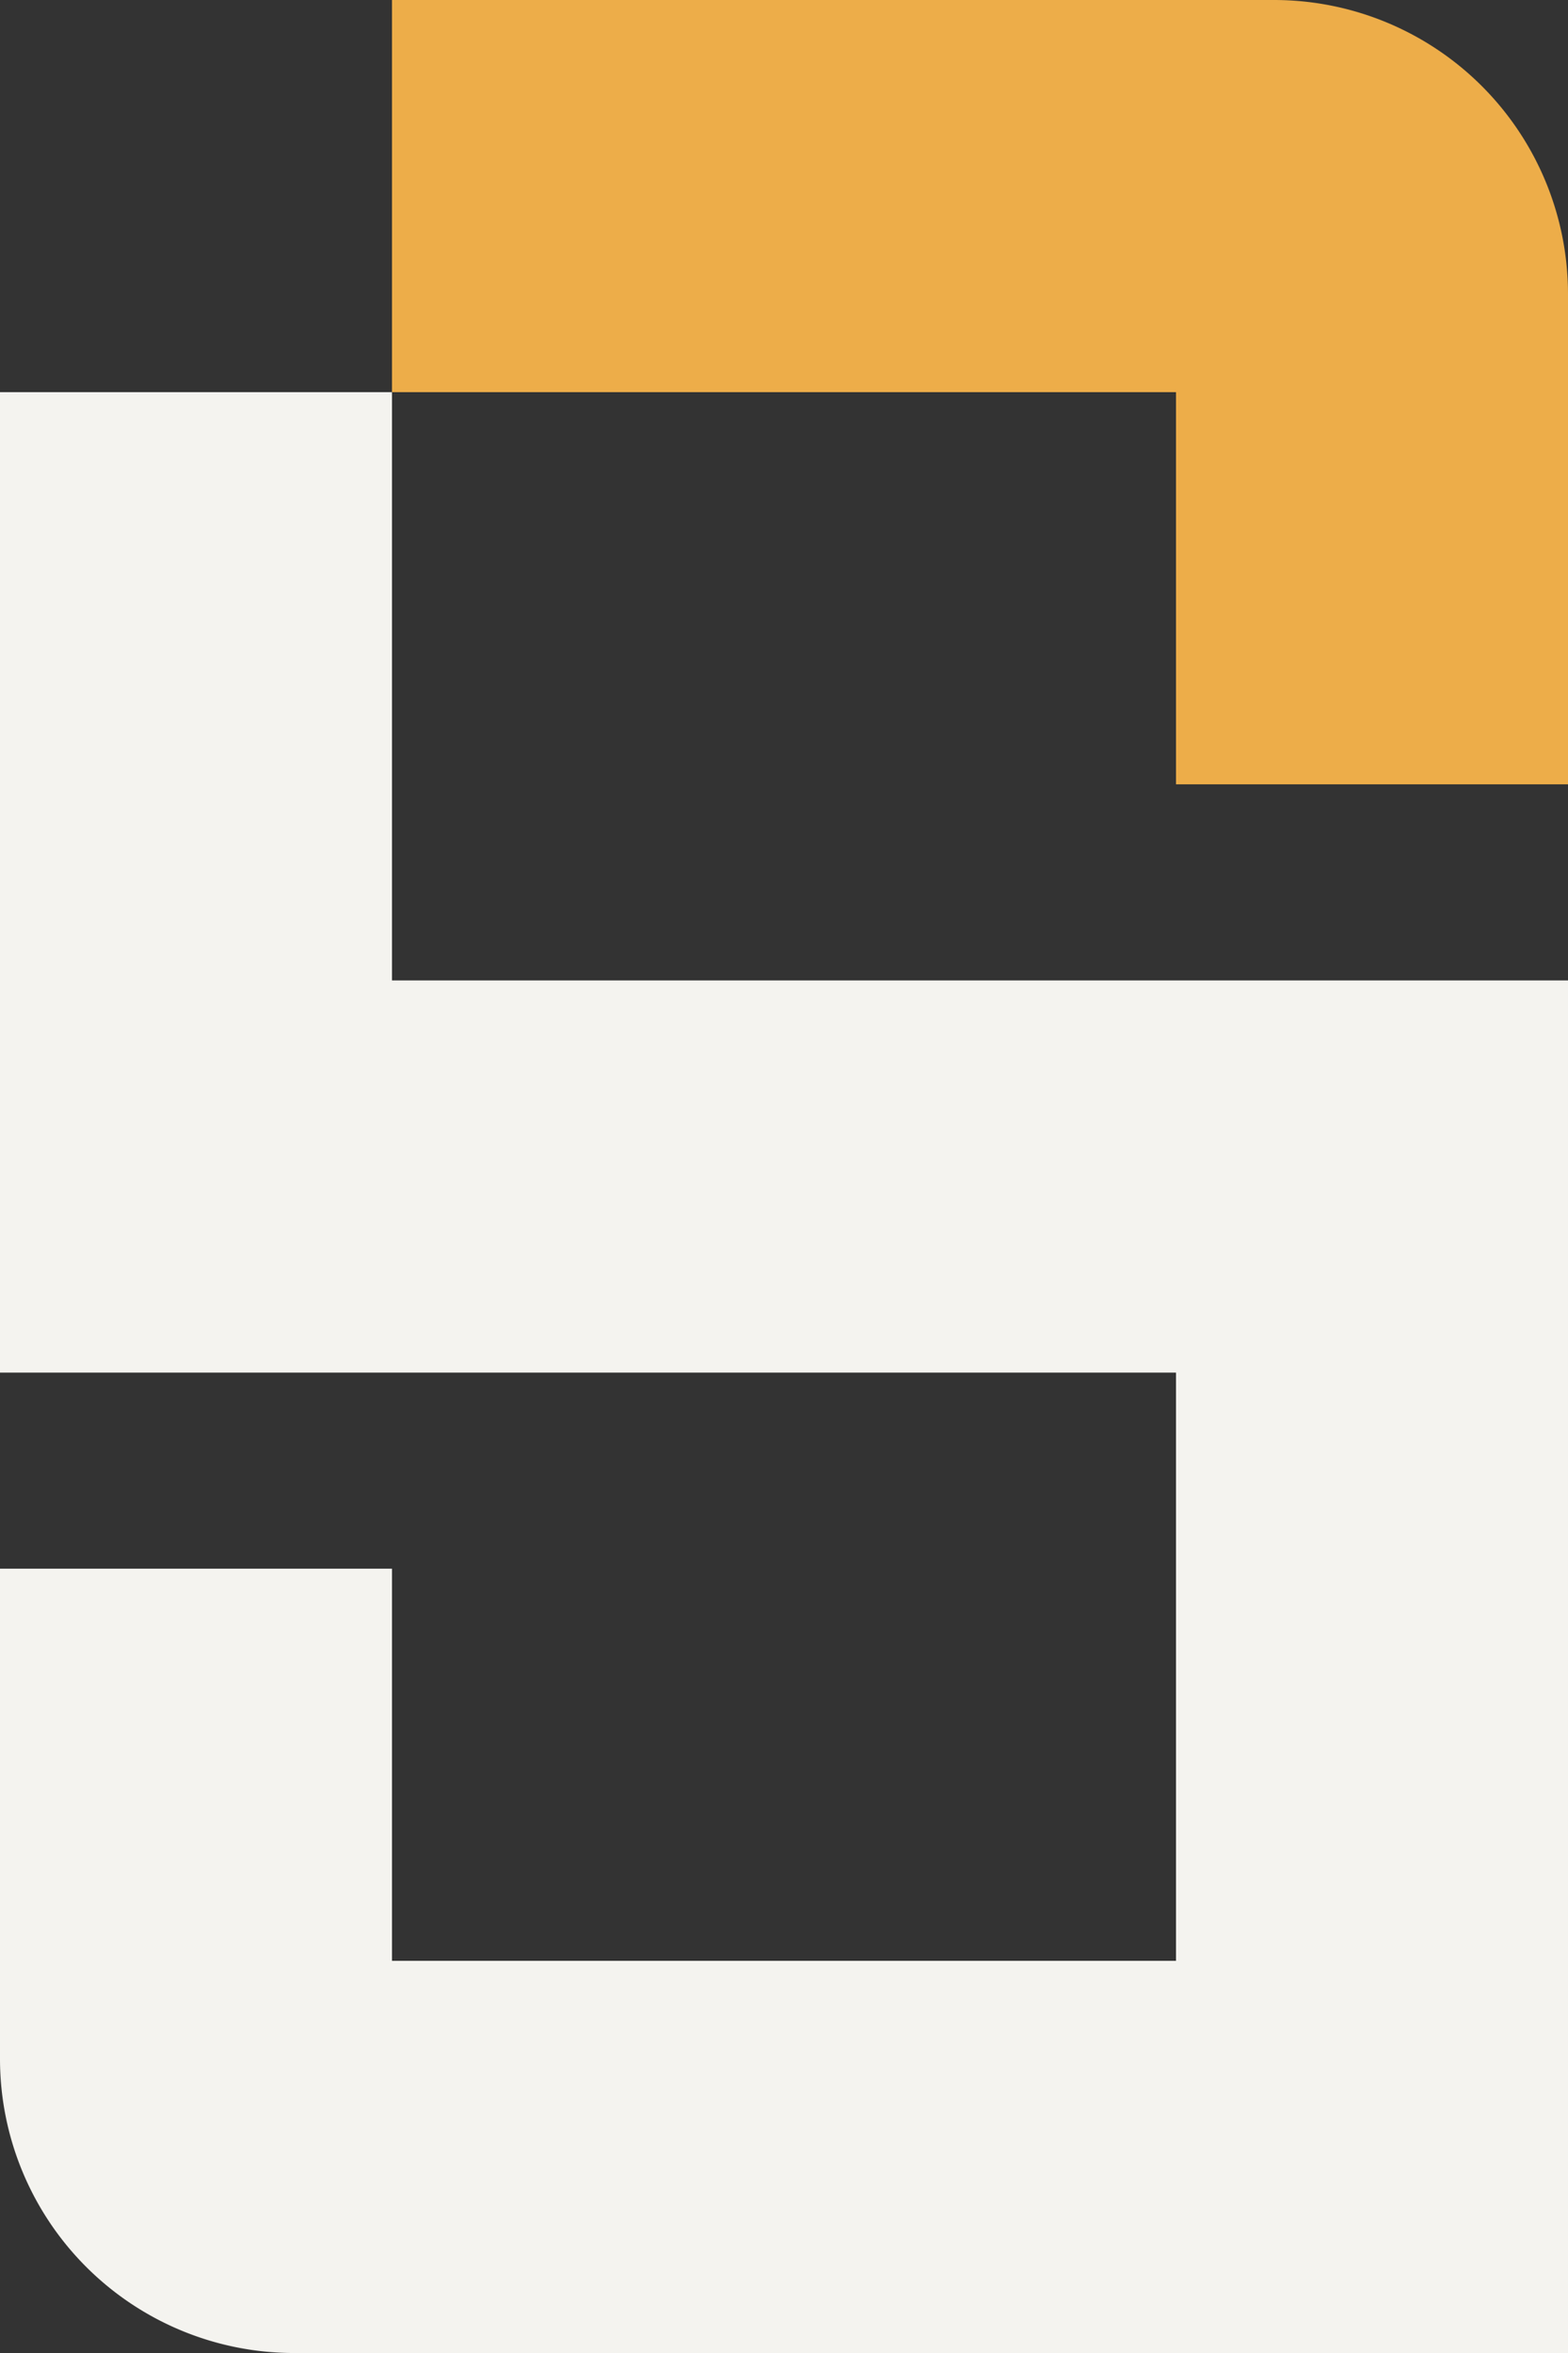
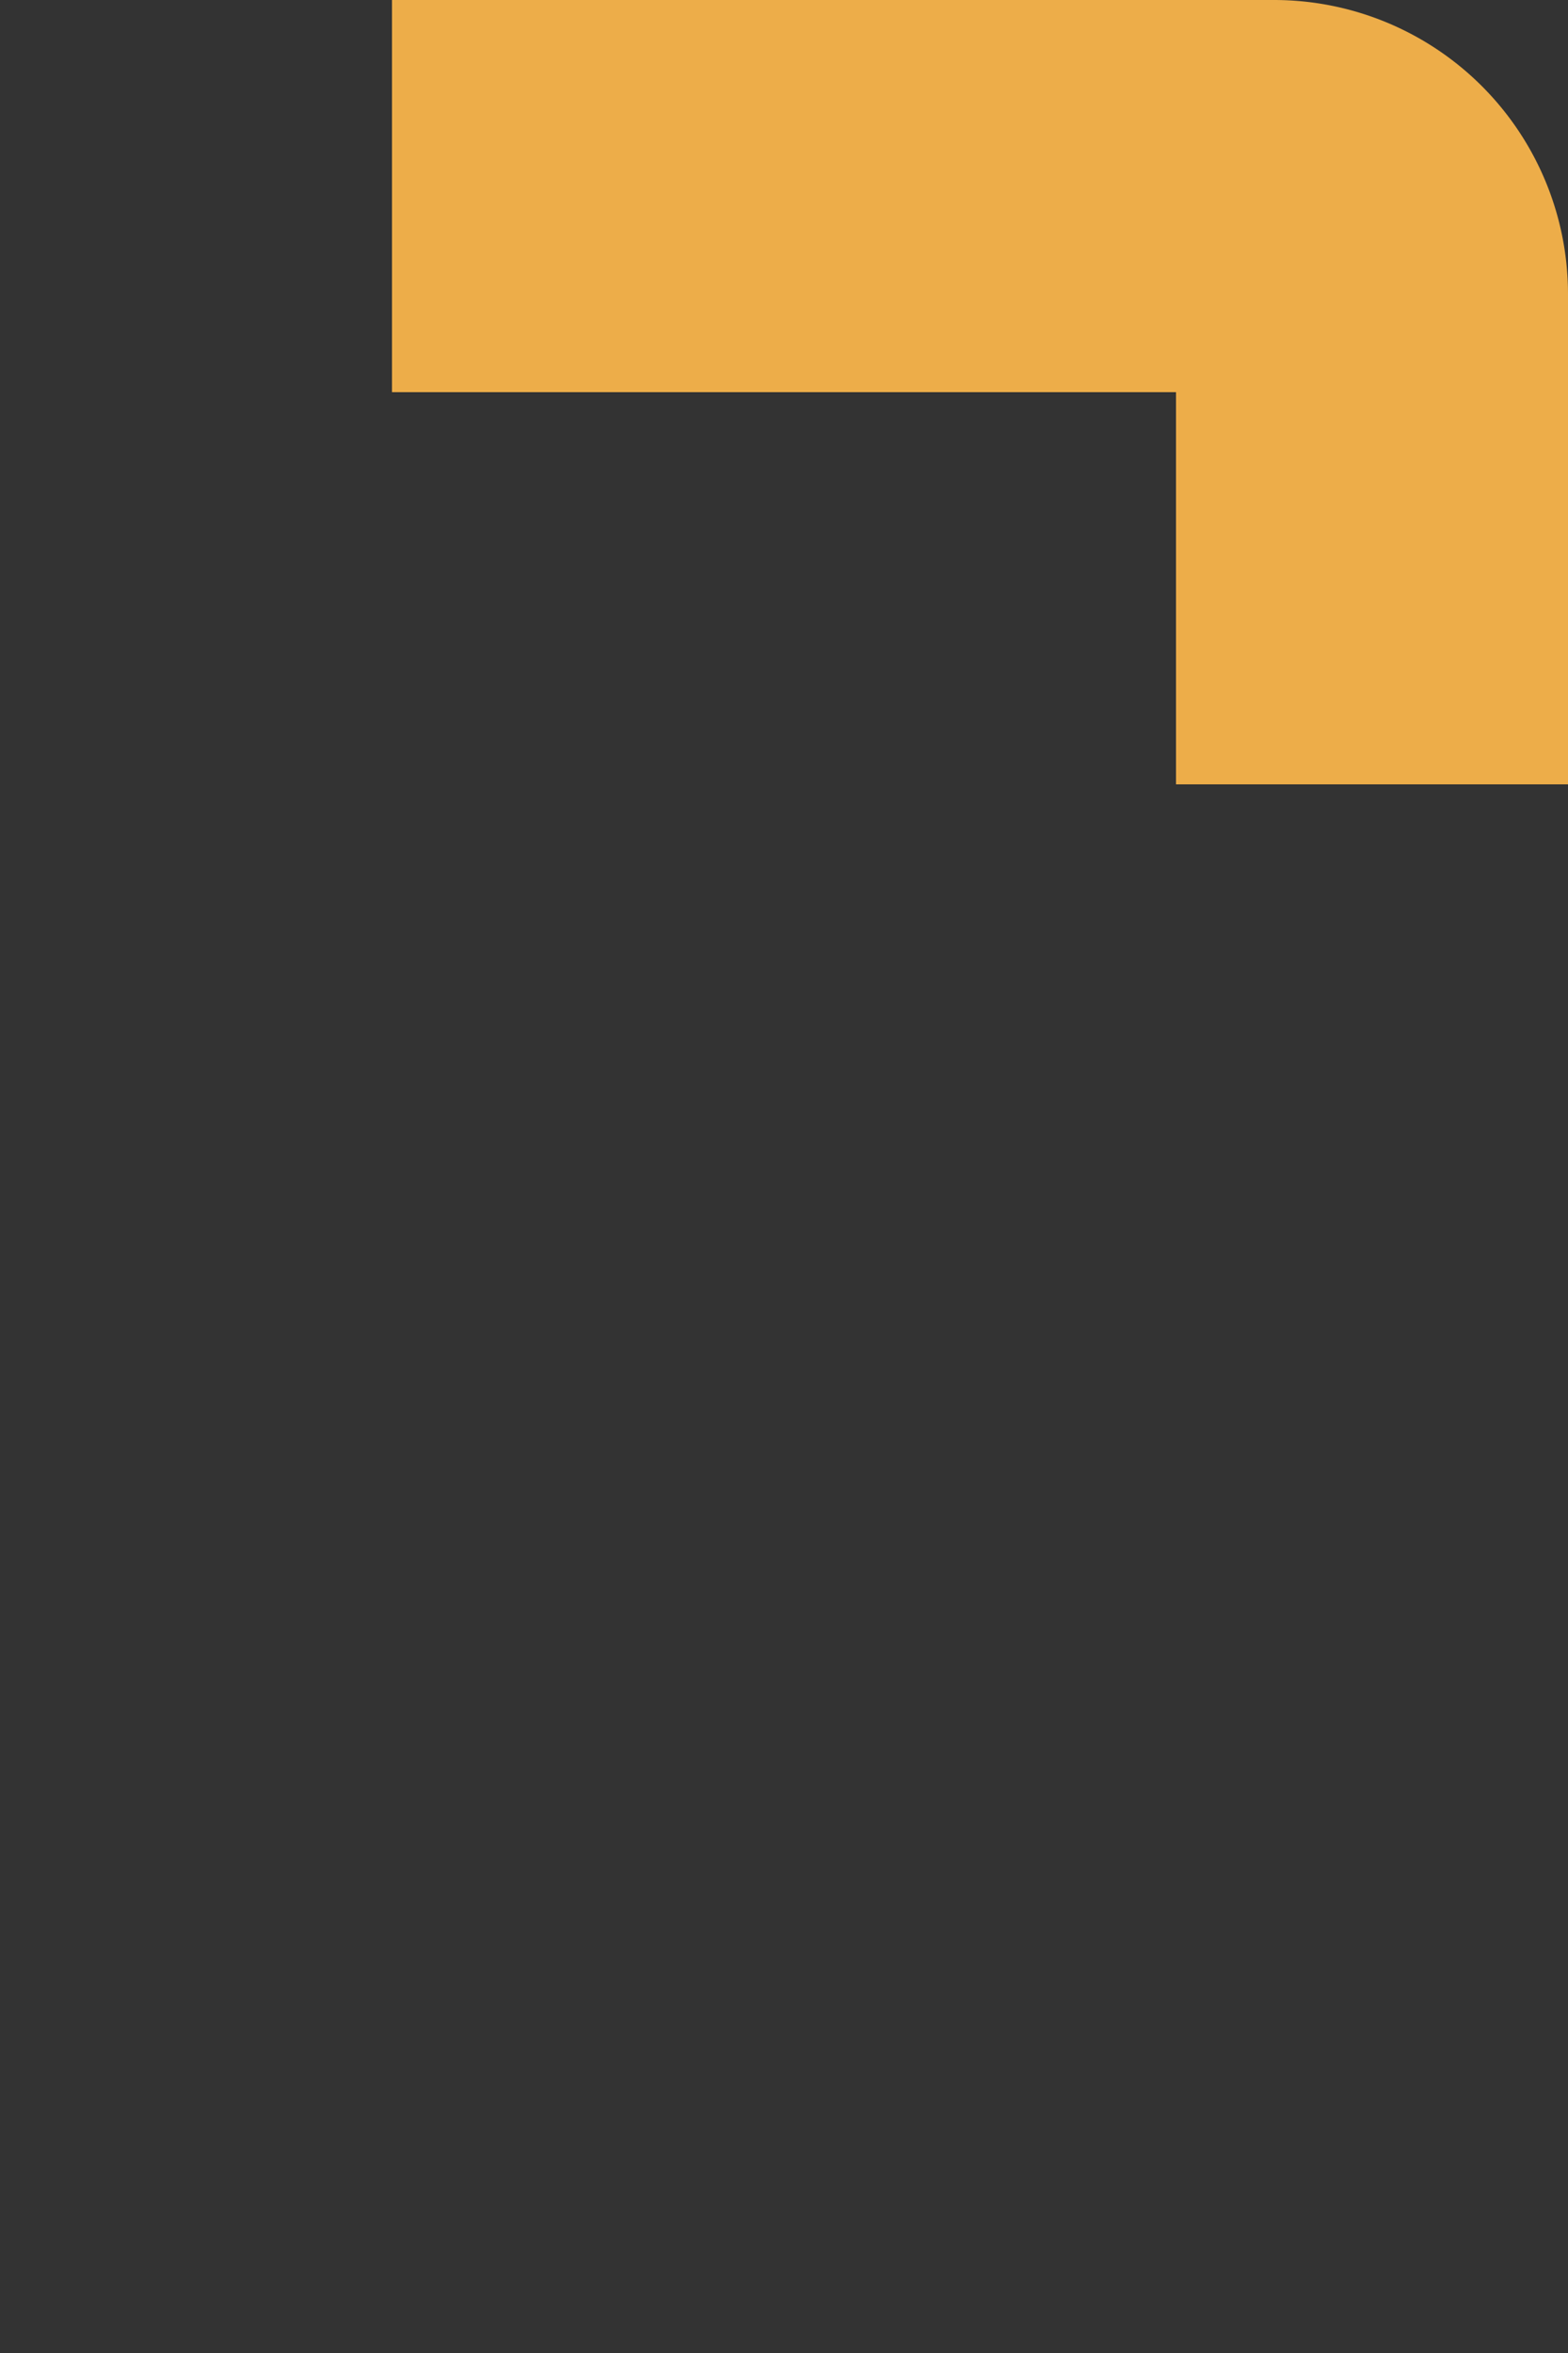
<svg xmlns="http://www.w3.org/2000/svg" width="46.449" height="69.674" viewBox="0 0 46.449 69.674">
  <rect x="0" y="0" width="46.449" height="69.674" fill="#333333" stroke="none" />
  <g id="LOGO-slavi" transform="translate(-350 -603)">
-     <path id="Pfad_9" data-name="Pfad 9" d="M396.449,640.419v40.643h-37.74A8.712,8.712,0,0,1,350,672.353V657.837h11.612v11.612h23.225V652.031H350V623h11.612v17.419Z" transform="translate(0 -8.388)" fill="#f4f3ef" />
    <path id="Pfad_10" data-name="Pfad 10" d="M404.837,611.709v14.516H393.225V614.612H370V603h26.128A8.709,8.709,0,0,1,404.837,611.709Z" transform="translate(-8.388)" fill="#edad49" />
  </g>
</svg>